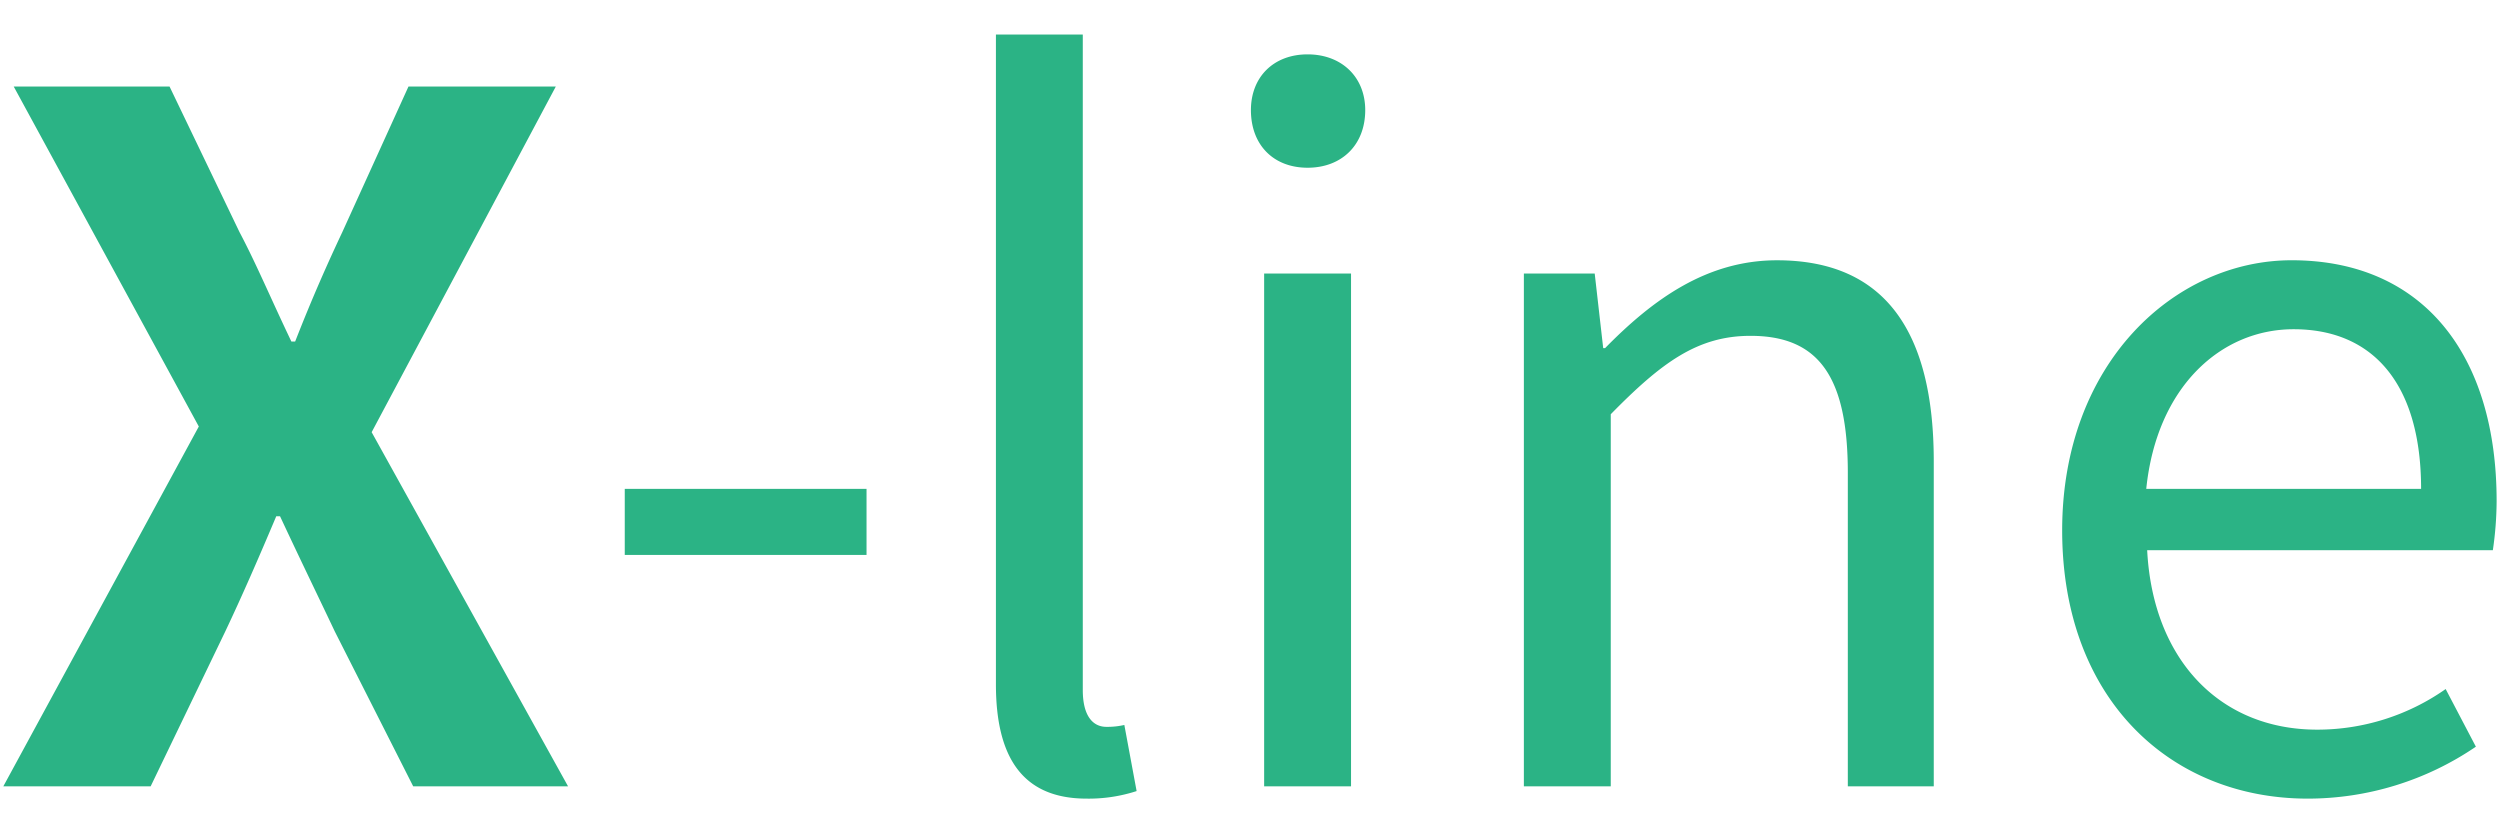
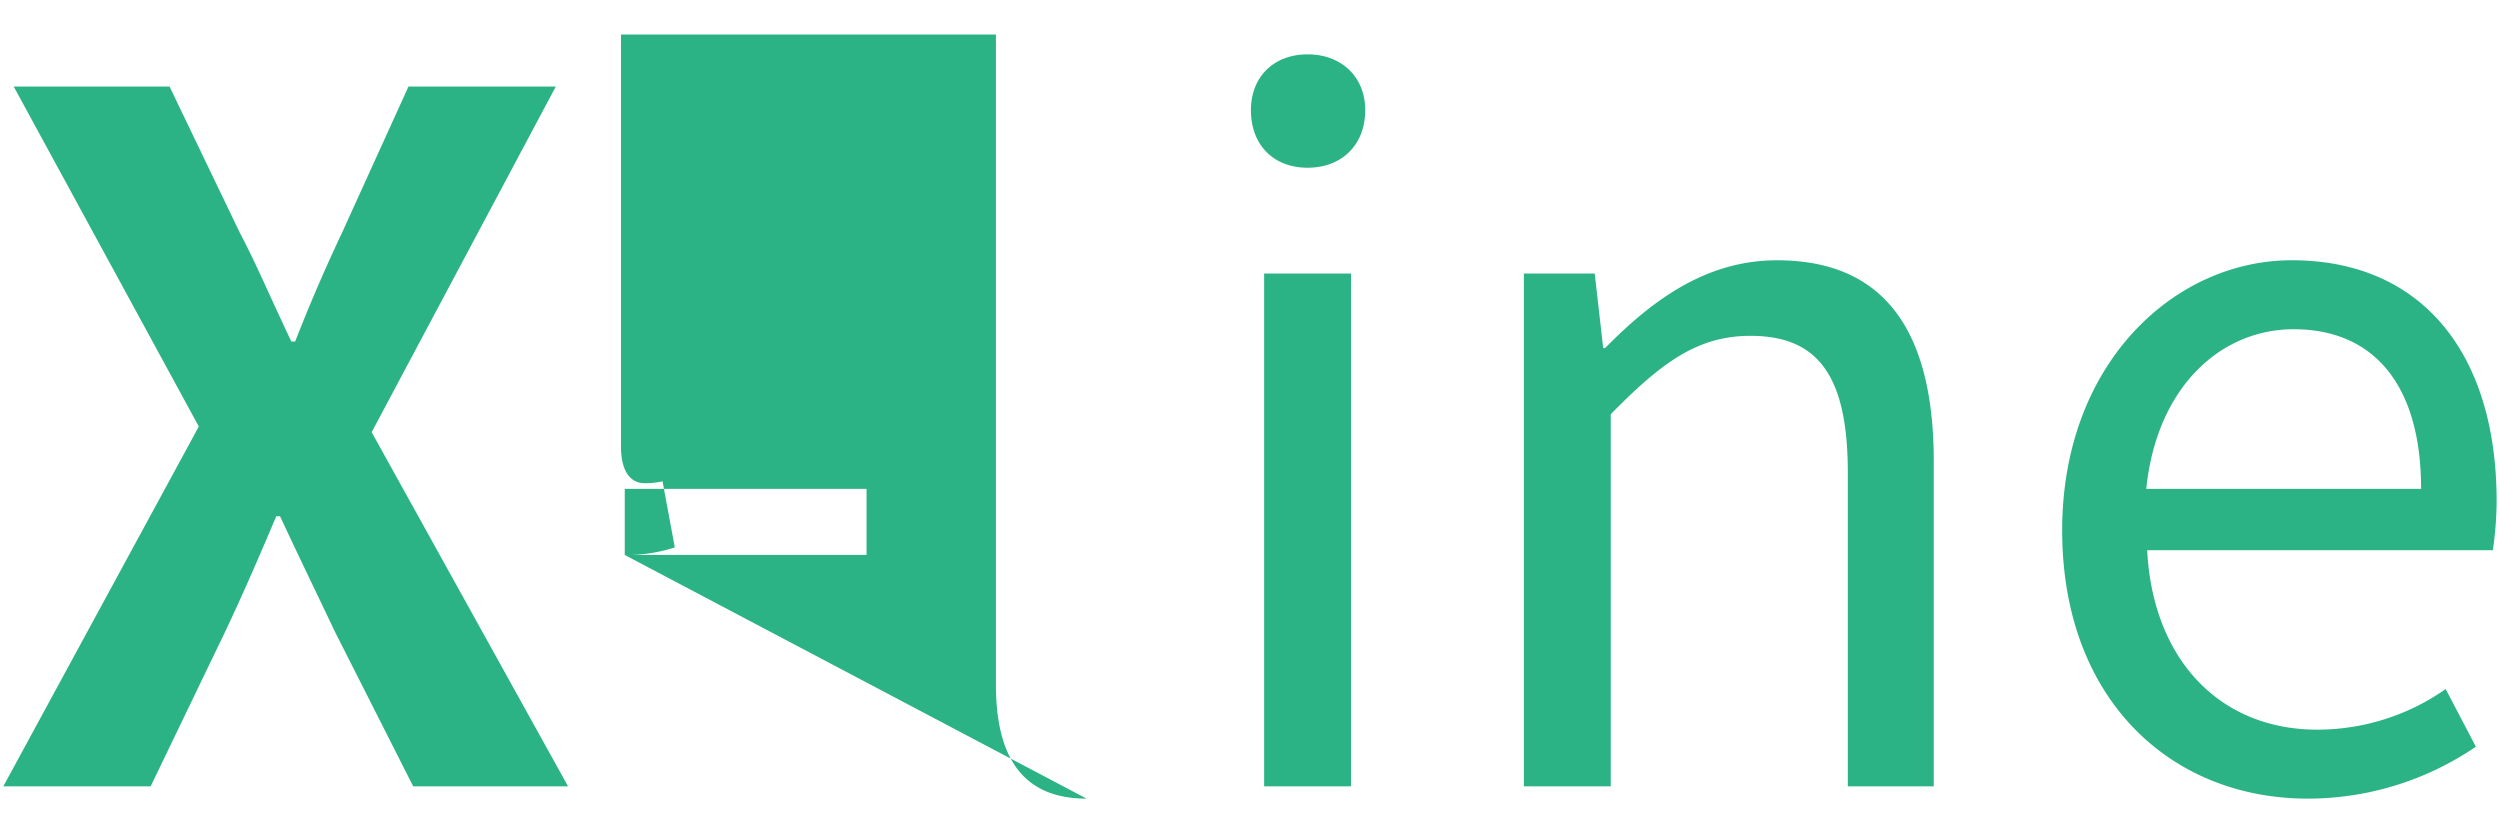
<svg xmlns="http://www.w3.org/2000/svg" width="360" height="120" viewBox="0 0 360 120">
  <defs>
    <style>
      .cls-1 {
        fill: #2bb385;
        fill-rule: evenodd;
      }
    </style>
  </defs>
-   <path id="X-line" class="cls-1" d="M10.29,249H31.506L42.25,226.7c2.448-5.168,4.76-10.472,7.344-16.592h0.544c2.856,6.12,5.44,11.424,7.888,16.592L69.315,249h22.3L63.331,198l26.52-49.776H68.635l-9.52,20.944c-2.176,4.624-4.352,9.52-6.8,15.776H51.771c-2.992-6.256-5.032-11.152-7.48-15.776L34.226,148.223H11.786l26.656,48.96Zm89.488-33.32h34.816v-9.52H99.778v9.52Zm66.5,35.088a22.256,22.256,0,0,0,7.208-1.088l-1.768-9.52a10.864,10.864,0,0,1-2.584.272c-1.9,0-3.4-1.5-3.4-5.3V140.743H153.226v93.569C153.226,244.784,157.034,250.768,166.282,250.768ZM191.85,249h12.512V175.151H191.85V249Zm6.256-89.081c4.9,0,8.3-3.264,8.3-8.3,0-4.76-3.4-8.024-8.3-8.024s-8.16,3.264-8.16,8.024C189.946,156.655,193.21,159.919,198.106,159.919ZM229.25,249h12.512V195.415c7.344-7.48,12.512-11.288,20.129-11.288,9.792,0,14.008,5.848,14.008,19.72V249h12.376V202.215c0-18.768-7.072-28.968-22.576-28.968-10.065,0-17.817,5.576-24.753,12.648h-0.272l-1.224-10.744h-10.2V249Zm112.88,1.768a42.982,42.982,0,0,0,24.209-7.48l-4.352-8.3a32.152,32.152,0,0,1-18.5,5.848c-14.009,0-23.665-10.064-24.481-25.84h49.777a49.952,49.952,0,0,0,.544-7.072c0-21.081-10.608-34.681-29.513-34.681-16.864,0-33.048,14.824-33.048,38.9C306.77,236.488,322.41,250.768,342.13,250.768ZM318.874,206.16c1.5-14.689,10.744-22.985,21.216-22.985,11.561,0,18.361,8.024,18.361,22.985H318.874Z" transform="translate(-9.813 -135.766)" />
+   <path id="X-line" class="cls-1" d="M10.29,249H31.506L42.25,226.7c2.448-5.168,4.76-10.472,7.344-16.592h0.544c2.856,6.12,5.44,11.424,7.888,16.592L69.315,249h22.3L63.331,198l26.52-49.776H68.635l-9.52,20.944c-2.176,4.624-4.352,9.52-6.8,15.776H51.771c-2.992-6.256-5.032-11.152-7.48-15.776L34.226,148.223H11.786l26.656,48.96Zm89.488-33.32h34.816v-9.52H99.778v9.52Za22.256,22.256,0,0,0,7.208-1.088l-1.768-9.52a10.864,10.864,0,0,1-2.584.272c-1.9,0-3.4-1.5-3.4-5.3V140.743H153.226v93.569C153.226,244.784,157.034,250.768,166.282,250.768ZM191.85,249h12.512V175.151H191.85V249Zm6.256-89.081c4.9,0,8.3-3.264,8.3-8.3,0-4.76-3.4-8.024-8.3-8.024s-8.16,3.264-8.16,8.024C189.946,156.655,193.21,159.919,198.106,159.919ZM229.25,249h12.512V195.415c7.344-7.48,12.512-11.288,20.129-11.288,9.792,0,14.008,5.848,14.008,19.72V249h12.376V202.215c0-18.768-7.072-28.968-22.576-28.968-10.065,0-17.817,5.576-24.753,12.648h-0.272l-1.224-10.744h-10.2V249Zm112.88,1.768a42.982,42.982,0,0,0,24.209-7.48l-4.352-8.3a32.152,32.152,0,0,1-18.5,5.848c-14.009,0-23.665-10.064-24.481-25.84h49.777a49.952,49.952,0,0,0,.544-7.072c0-21.081-10.608-34.681-29.513-34.681-16.864,0-33.048,14.824-33.048,38.9C306.77,236.488,322.41,250.768,342.13,250.768ZM318.874,206.16c1.5-14.689,10.744-22.985,21.216-22.985,11.561,0,18.361,8.024,18.361,22.985H318.874Z" transform="translate(-9.813 -135.766)" />
</svg>